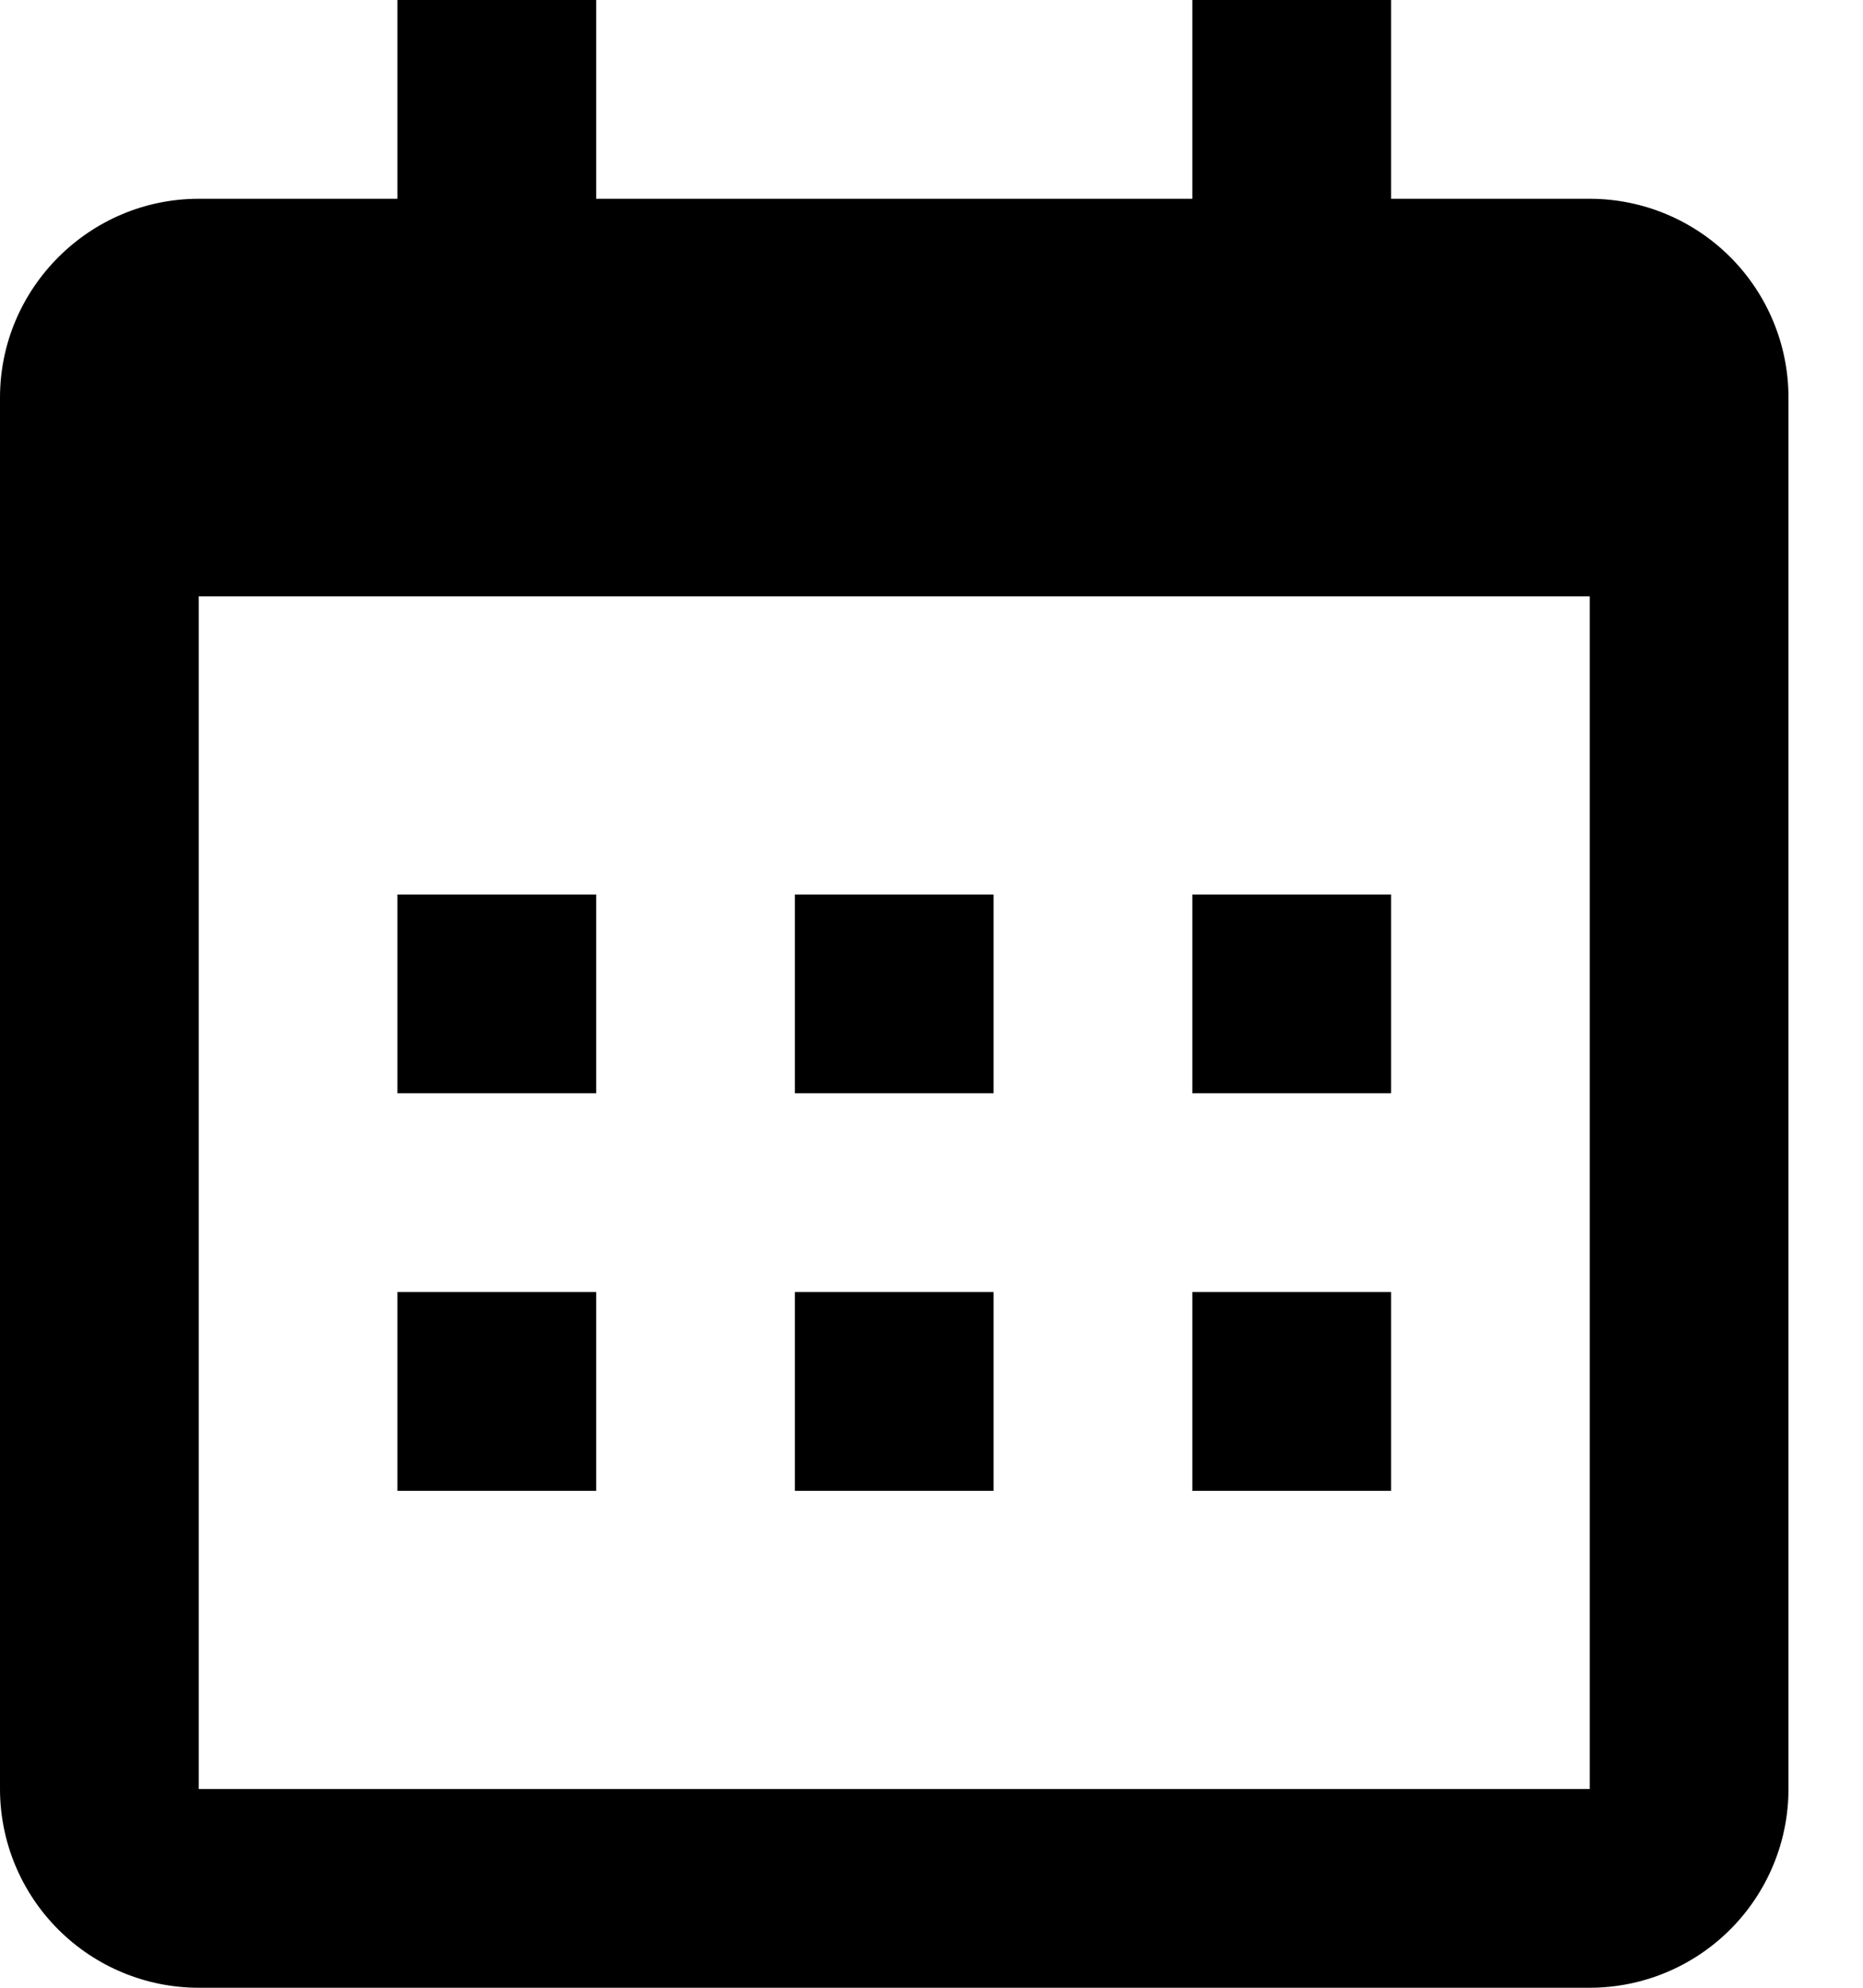
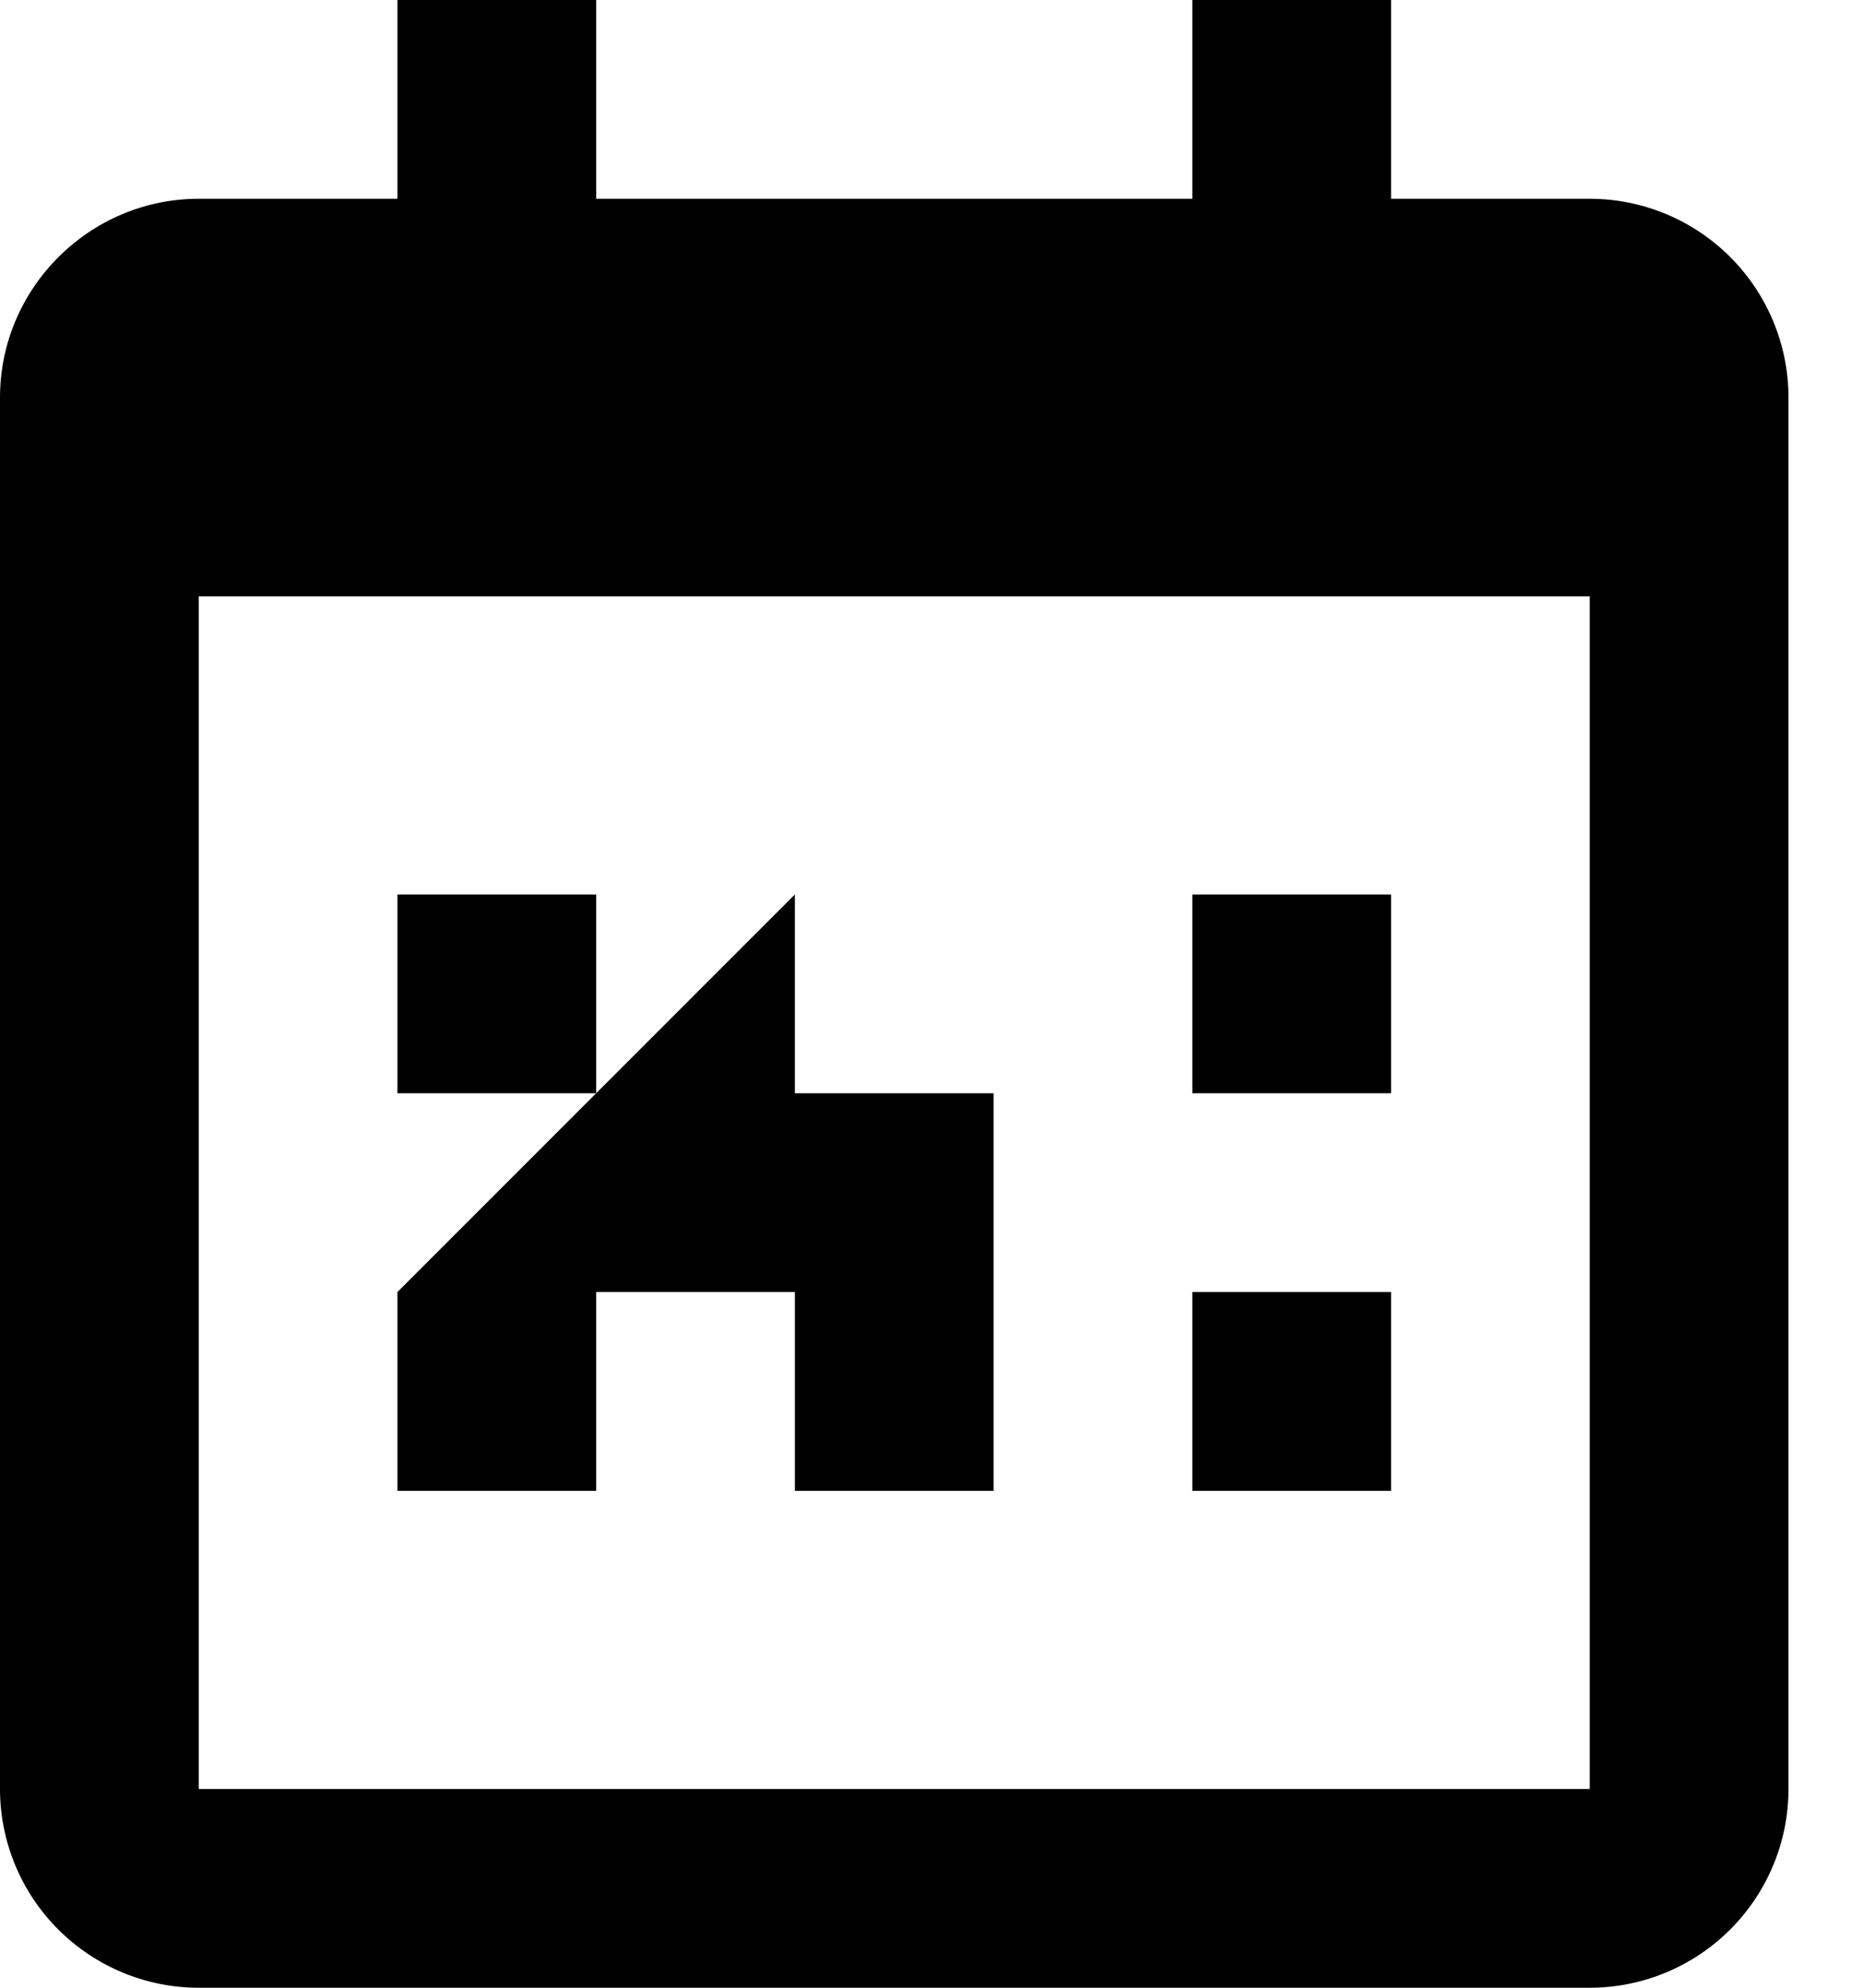
<svg xmlns="http://www.w3.org/2000/svg" width="15" height="16" viewBox="0 0 15 16" fill="none">
-   <path d="M0 3.2C0 2.32 0.72 1.6 1.6 1.6H12.8C13.224 1.6 13.631 1.769 13.931 2.069C14.231 2.369 14.4 2.776 14.4 3.2V14.4C14.4 14.824 14.231 15.231 13.931 15.531C13.631 15.831 13.224 16 12.8 16H1.6C1.176 16 0.769 15.831 0.469 15.531C0.169 15.231 0 14.824 0 14.4V3.2ZM1.6 4.8V14.4H12.8V4.8H1.6ZM3.2 0H4.8V1.6H3.2V0ZM9.6 0H11.2V1.6H9.6V0ZM3.2 7.2H4.8V8.8H3.2V7.2ZM3.2 10.4H4.8V12H3.2V10.4ZM6.4 7.2H8V8.8H6.4V7.2ZM6.4 10.4H8V12H6.4V10.4ZM9.6 7.2H11.2V8.8H9.6V7.2ZM9.6 10.4H11.2V12H9.6V10.4Z" fill="#333333" style="fill:#333333;fill:color(display-p3 0.2 0.2 0.2);fill-opacity:1;" />
+   <path d="M0 3.2C0 2.32 0.72 1.6 1.6 1.6H12.8C13.224 1.6 13.631 1.769 13.931 2.069C14.231 2.369 14.4 2.776 14.4 3.2V14.4C14.4 14.824 14.231 15.231 13.931 15.531C13.631 15.831 13.224 16 12.8 16H1.6C1.176 16 0.769 15.831 0.469 15.531C0.169 15.231 0 14.824 0 14.4V3.2ZM1.6 4.8V14.4H12.8V4.8H1.6ZM3.2 0H4.8V1.6H3.2V0ZM9.6 0H11.2V1.6H9.6V0ZM3.2 7.2H4.8V8.8H3.2V7.2ZM3.2 10.4H4.8V12H3.2V10.4ZH8V8.8H6.4V7.2ZM6.4 10.4H8V12H6.4V10.4ZM9.6 7.2H11.2V8.8H9.6V7.2ZM9.6 10.4H11.2V12H9.6V10.4Z" fill="#333333" style="fill:#333333;fill:color(display-p3 0.2 0.2 0.2);fill-opacity:1;" />
</svg>